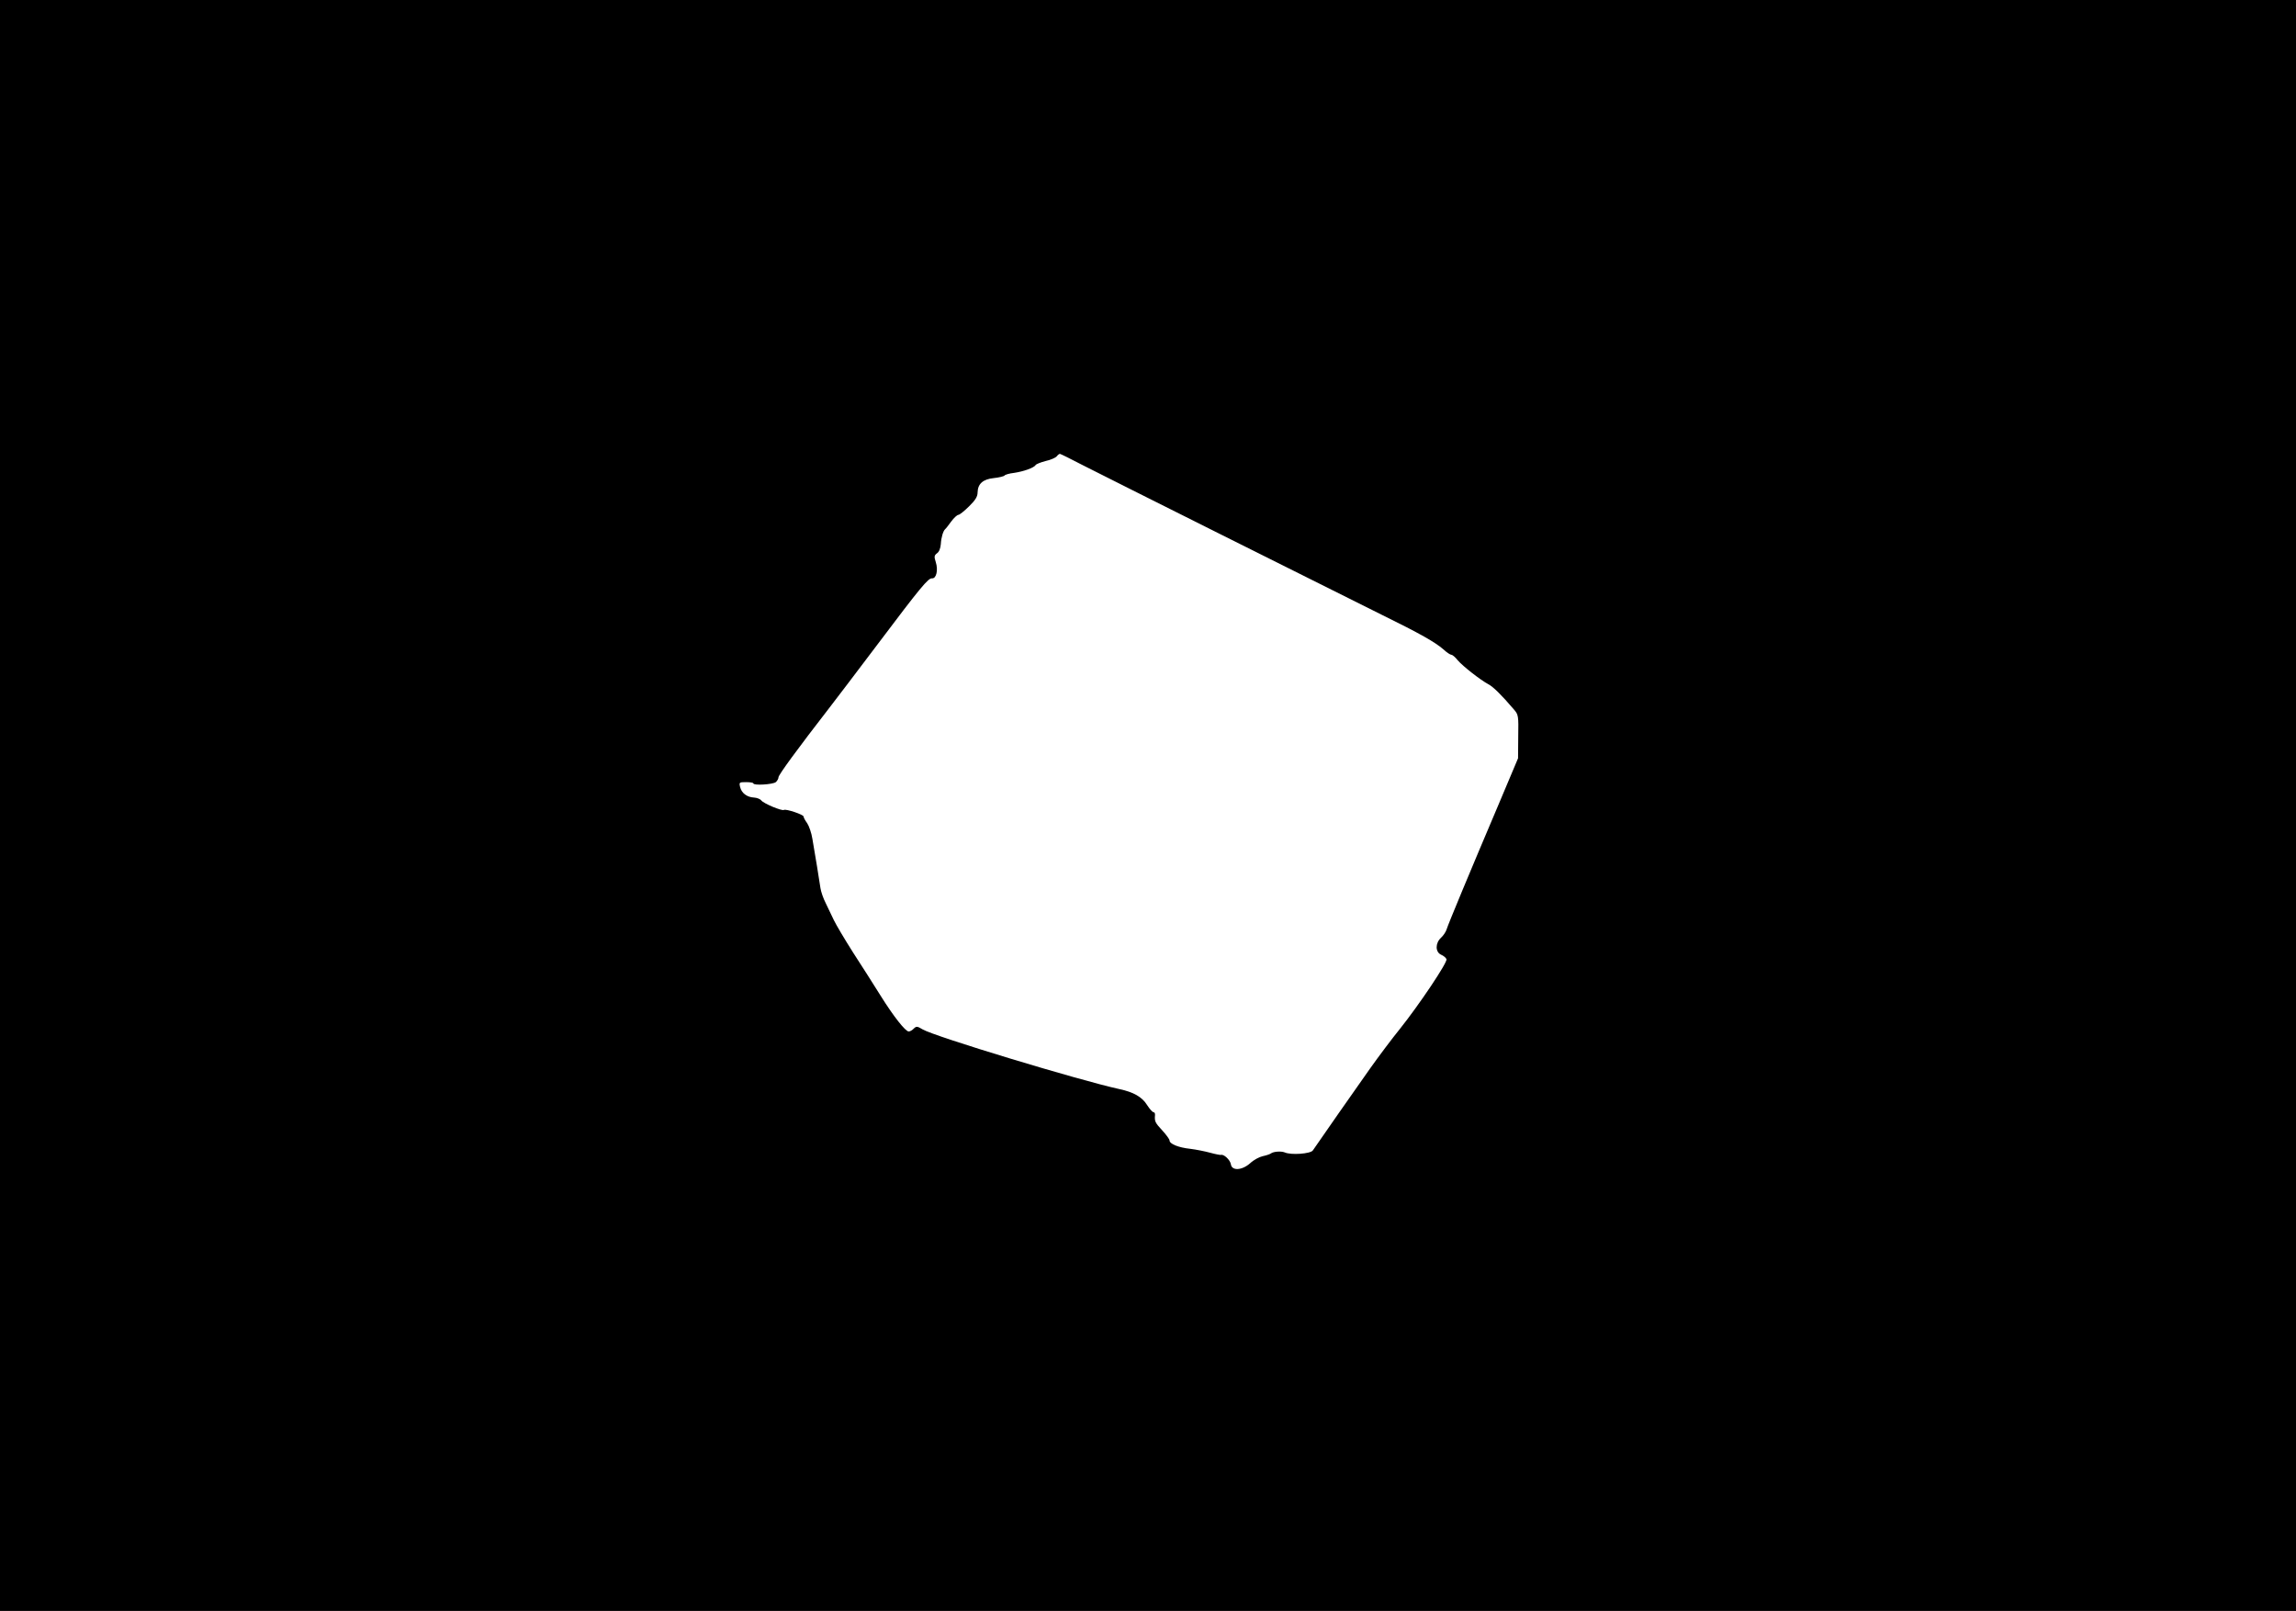
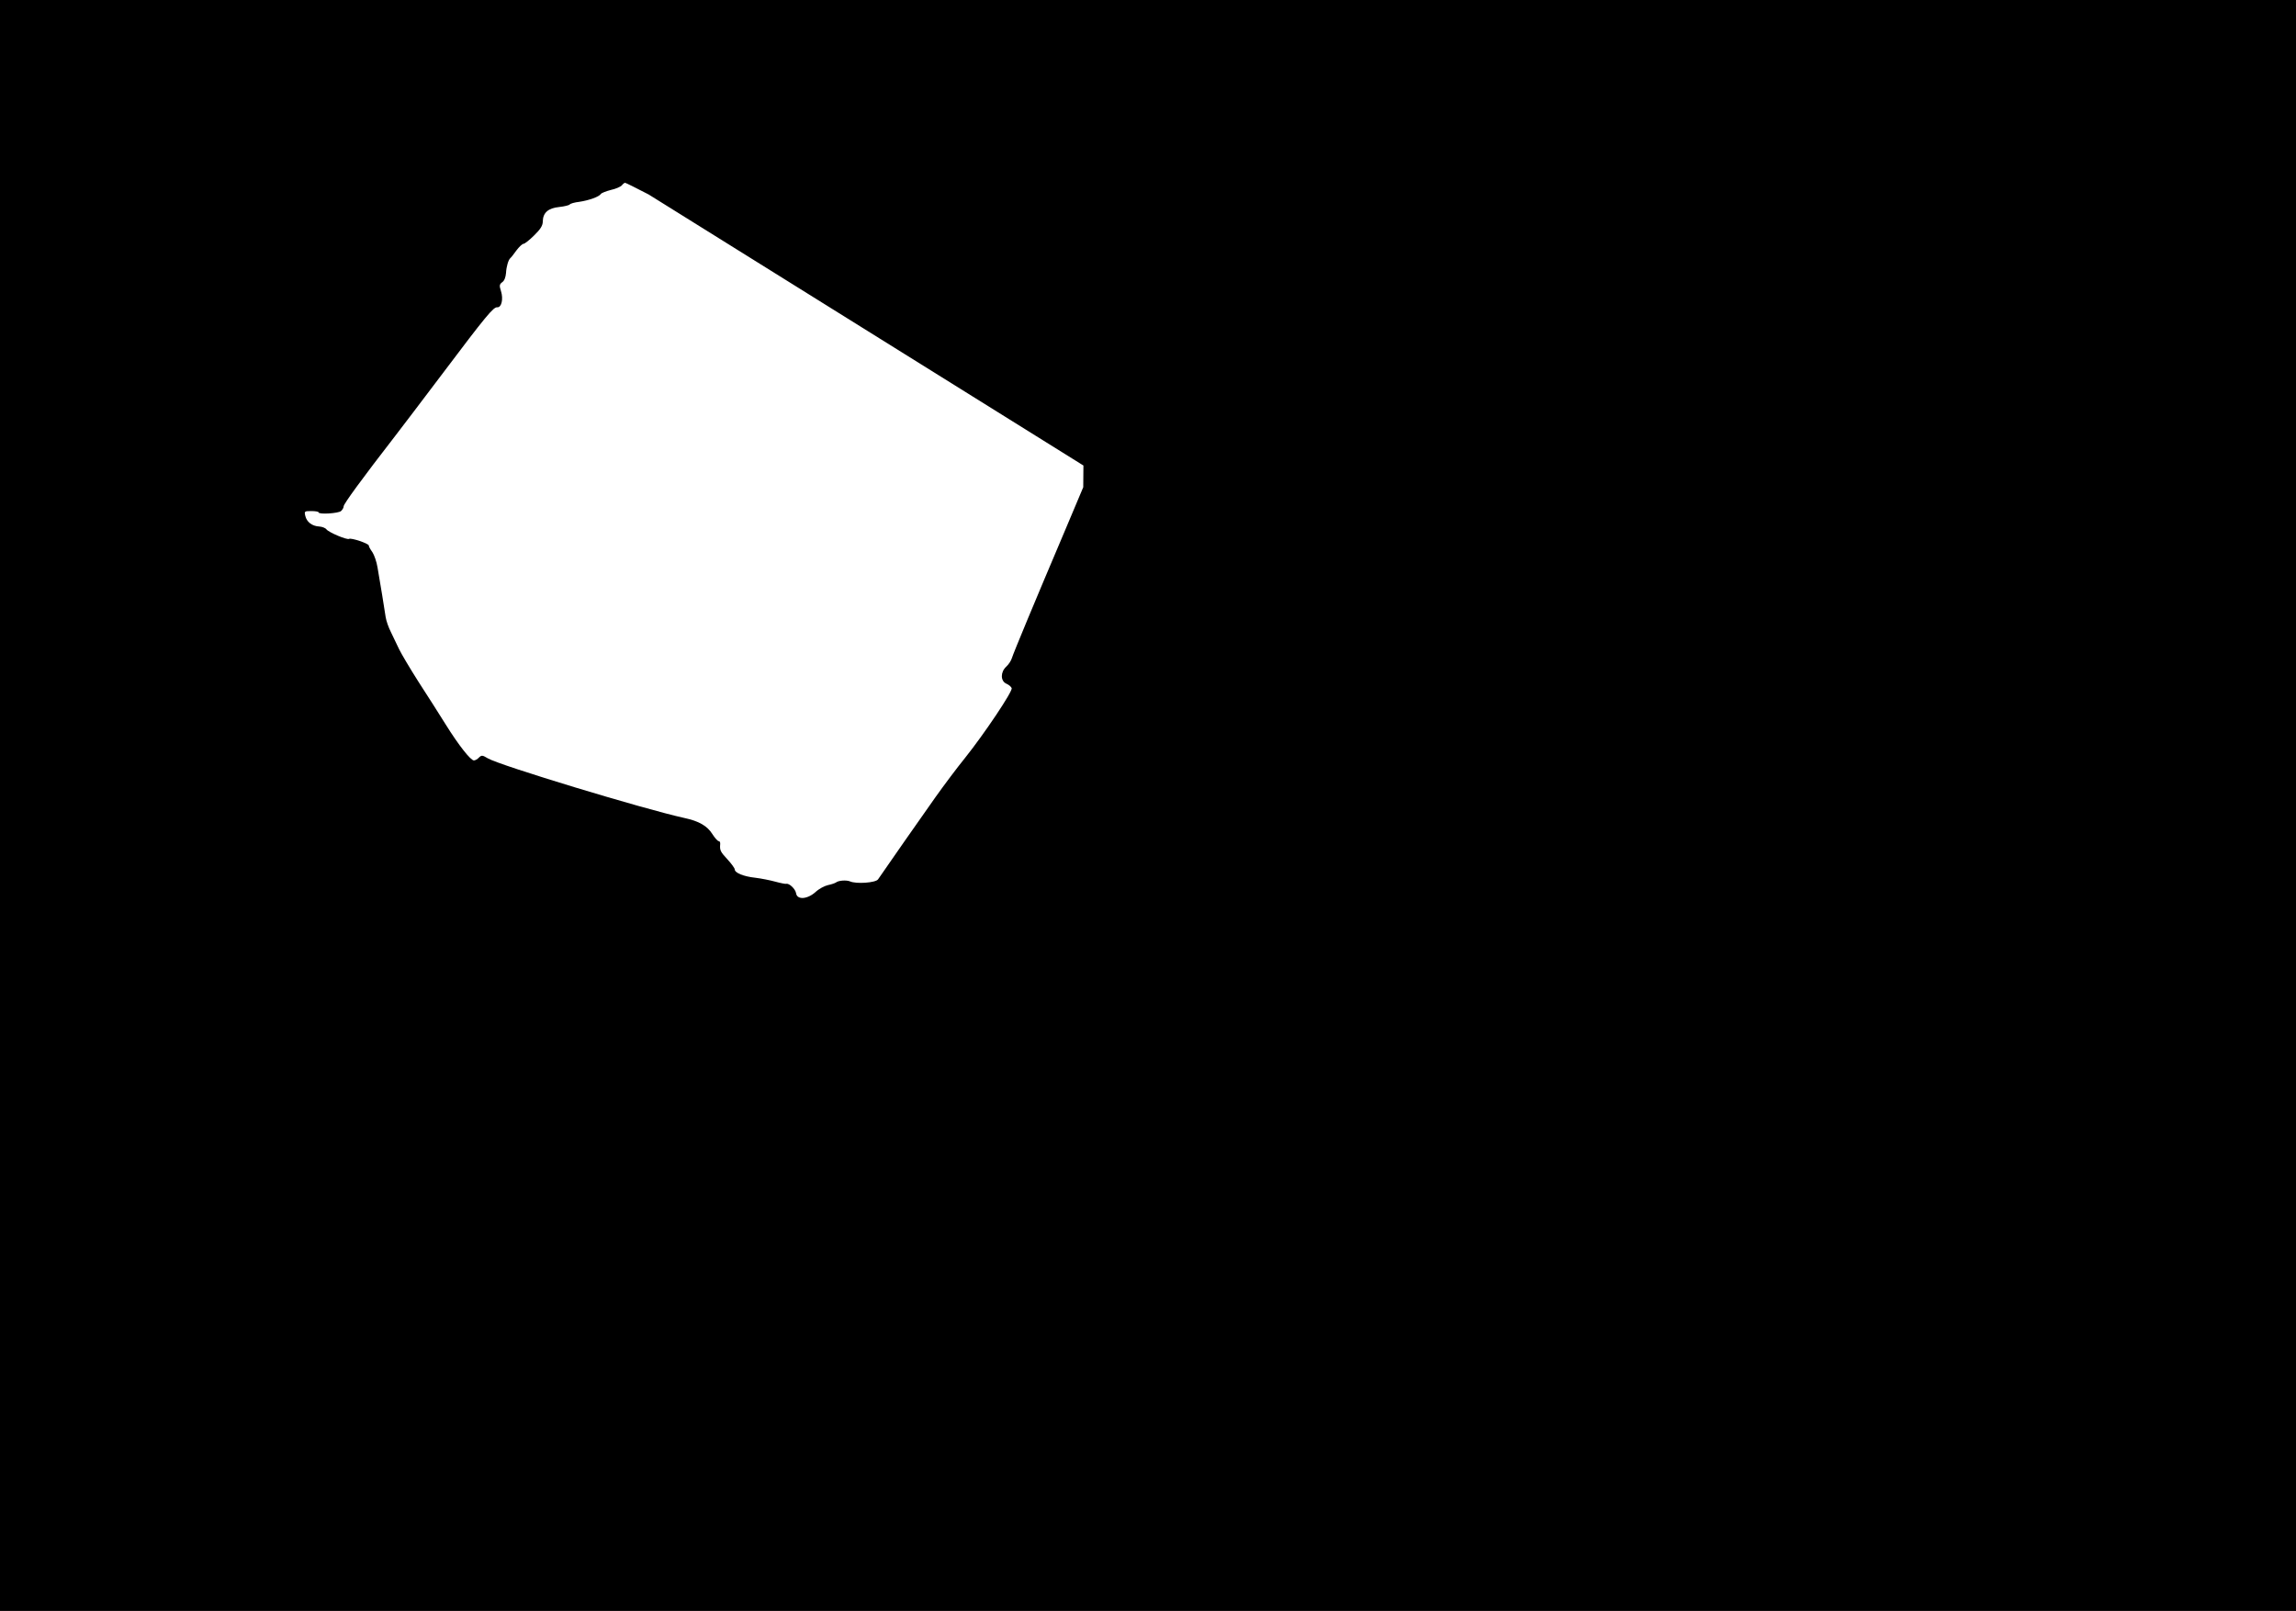
<svg xmlns="http://www.w3.org/2000/svg" version="1.0" width="1280pt" height="898pt" viewBox="0 0 1280 898" preserveAspectRatio="xMidYMid meet">
  <g transform="translate(0,898) scale(0.1,-0.1)" fill="#000000" stroke="none">
-     <path d="M0 4490 l0 -4490 6400 0 6400 0 0 4490 0 4490 -6400 0 -6400 0 0 -4490z m6040 1895 c129 -66 1347 -675 1665 -833 212 -104 296 -152 342 -192 18 -17 38 -30 44 -30 6 0 22 -13 35 -30 29 -34 128 -111 171 -134 26 -13 74 -60 143 -141 25 -29 26 -35 24 -151 l-1 -121 -105 -249 c-164 -386 -285 -677 -293 -704 -4 -14 -18 -35 -31 -47 -33 -30 -33 -80 0 -95 14 -6 27 -17 30 -25 7 -17 -153 -255 -260 -389 -44 -54 -118 -153 -165 -219 -68 -96 -292 -416 -320 -458 -13 -19 -122 -27 -157 -11 -20 8 -63 5 -77 -6 -5 -4 -26 -11 -45 -15 -19 -4 -51 -21 -70 -39 -46 -41 -103 -44 -108 -6 -4 24 -39 57 -55 52 -4 -1 -31 4 -60 12 -29 8 -79 18 -112 22 -65 7 -115 27 -115 47 0 6 -18 31 -40 55 -40 43 -44 51 -41 85 1 9 -2 17 -8 17 -6 0 -22 18 -36 40 -28 45 -75 72 -155 89 -224 49 -1033 294 -1097 333 -30 18 -34 18 -49 4 -8 -9 -21 -16 -28 -16 -18 0 -84 83 -157 200 -36 58 -105 166 -153 240 -47 74 -95 155 -107 180 -12 25 -32 67 -45 94 -14 27 -27 65 -30 85 -6 42 -30 189 -45 275 -5 33 -19 72 -29 87 -11 15 -20 31 -20 37 0 11 -98 44 -110 37 -11 -7 -113 36 -126 53 -6 8 -24 15 -40 16 -40 2 -70 25 -78 59 -6 26 -5 27 34 27 22 0 40 -3 40 -7 0 -13 109 -6 125 7 8 7 15 19 15 27 0 13 102 153 288 393 32 41 150 197 262 345 244 324 285 373 306 371 24 -2 35 46 21 90 -10 31 -9 38 7 50 12 8 19 28 21 51 2 37 13 73 24 83 4 3 19 22 34 43 15 20 33 37 40 37 6 0 33 21 59 47 36 35 48 55 48 78 1 48 30 74 91 80 29 3 56 10 59 14 3 5 27 12 54 15 53 8 110 28 120 44 3 5 28 15 55 22 28 6 55 18 62 26 6 8 14 14 18 14 3 0 62 -29 131 -65z" />
+     <path d="M0 4490 l0 -4490 6400 0 6400 0 0 4490 0 4490 -6400 0 -6400 0 0 -4490z m6040 1895 l-1 -121 -105 -249 c-164 -386 -285 -677 -293 -704 -4 -14 -18 -35 -31 -47 -33 -30 -33 -80 0 -95 14 -6 27 -17 30 -25 7 -17 -153 -255 -260 -389 -44 -54 -118 -153 -165 -219 -68 -96 -292 -416 -320 -458 -13 -19 -122 -27 -157 -11 -20 8 -63 5 -77 -6 -5 -4 -26 -11 -45 -15 -19 -4 -51 -21 -70 -39 -46 -41 -103 -44 -108 -6 -4 24 -39 57 -55 52 -4 -1 -31 4 -60 12 -29 8 -79 18 -112 22 -65 7 -115 27 -115 47 0 6 -18 31 -40 55 -40 43 -44 51 -41 85 1 9 -2 17 -8 17 -6 0 -22 18 -36 40 -28 45 -75 72 -155 89 -224 49 -1033 294 -1097 333 -30 18 -34 18 -49 4 -8 -9 -21 -16 -28 -16 -18 0 -84 83 -157 200 -36 58 -105 166 -153 240 -47 74 -95 155 -107 180 -12 25 -32 67 -45 94 -14 27 -27 65 -30 85 -6 42 -30 189 -45 275 -5 33 -19 72 -29 87 -11 15 -20 31 -20 37 0 11 -98 44 -110 37 -11 -7 -113 36 -126 53 -6 8 -24 15 -40 16 -40 2 -70 25 -78 59 -6 26 -5 27 34 27 22 0 40 -3 40 -7 0 -13 109 -6 125 7 8 7 15 19 15 27 0 13 102 153 288 393 32 41 150 197 262 345 244 324 285 373 306 371 24 -2 35 46 21 90 -10 31 -9 38 7 50 12 8 19 28 21 51 2 37 13 73 24 83 4 3 19 22 34 43 15 20 33 37 40 37 6 0 33 21 59 47 36 35 48 55 48 78 1 48 30 74 91 80 29 3 56 10 59 14 3 5 27 12 54 15 53 8 110 28 120 44 3 5 28 15 55 22 28 6 55 18 62 26 6 8 14 14 18 14 3 0 62 -29 131 -65z" />
  </g>
</svg>